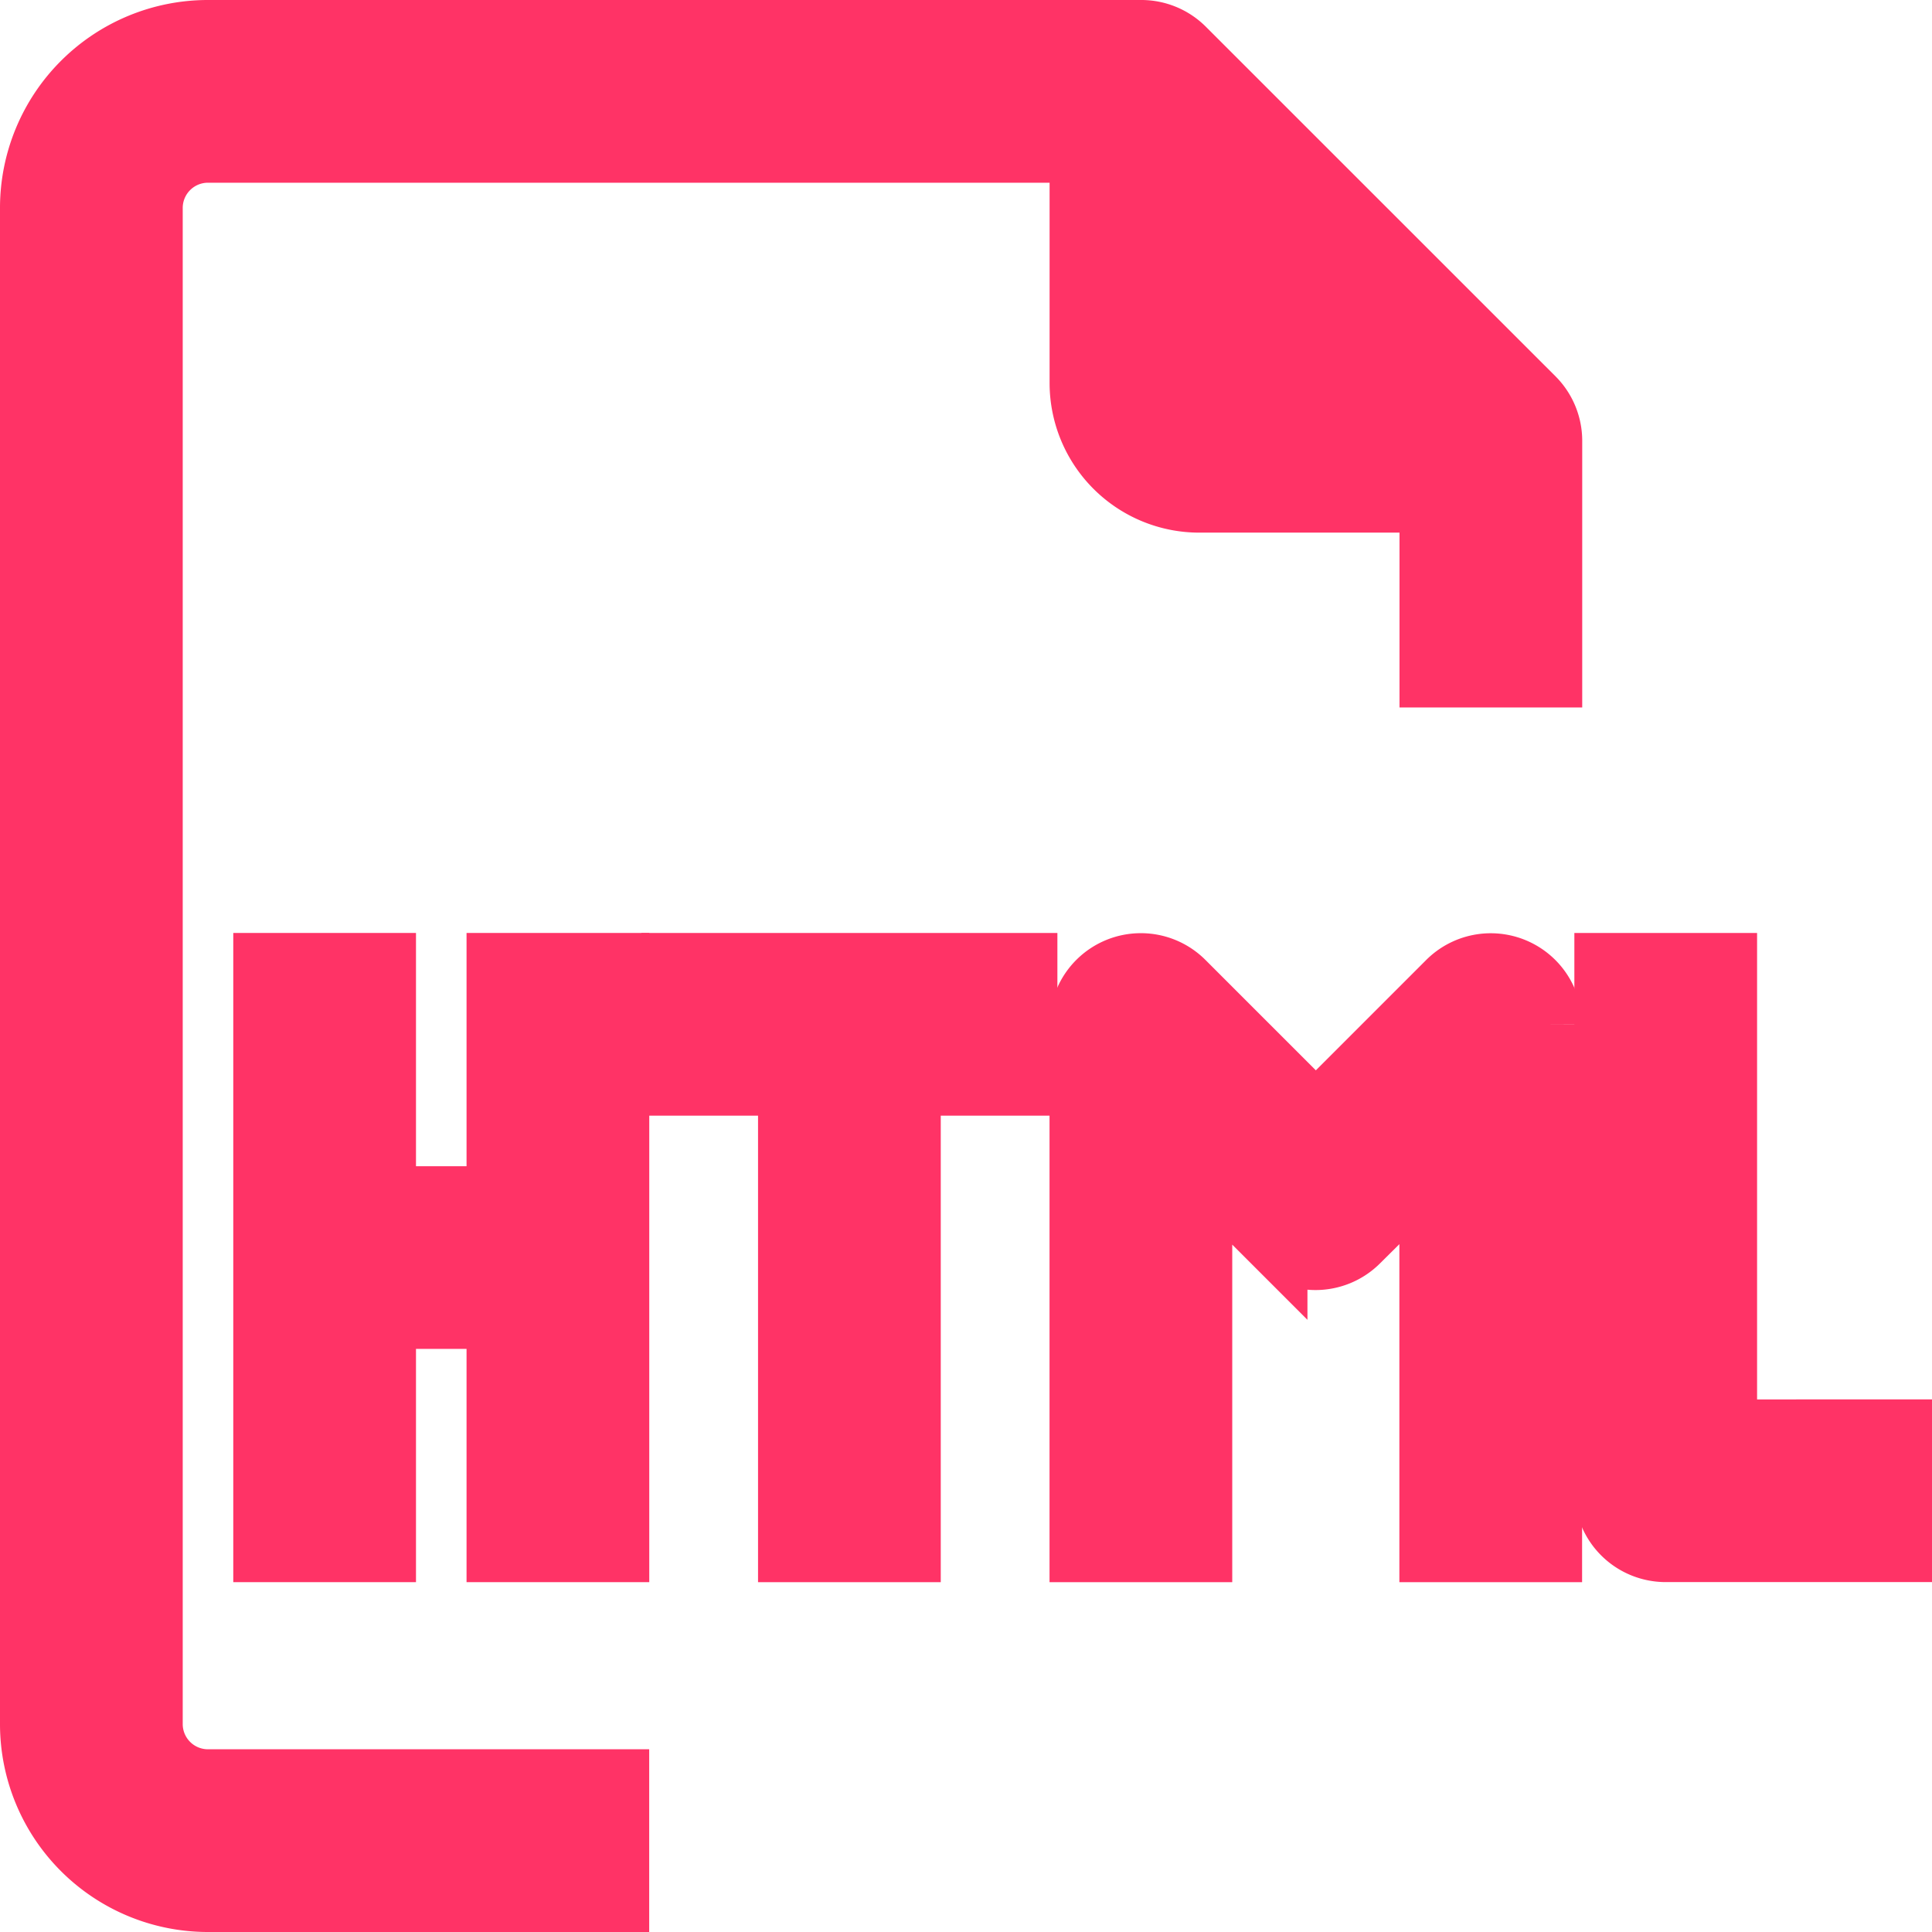
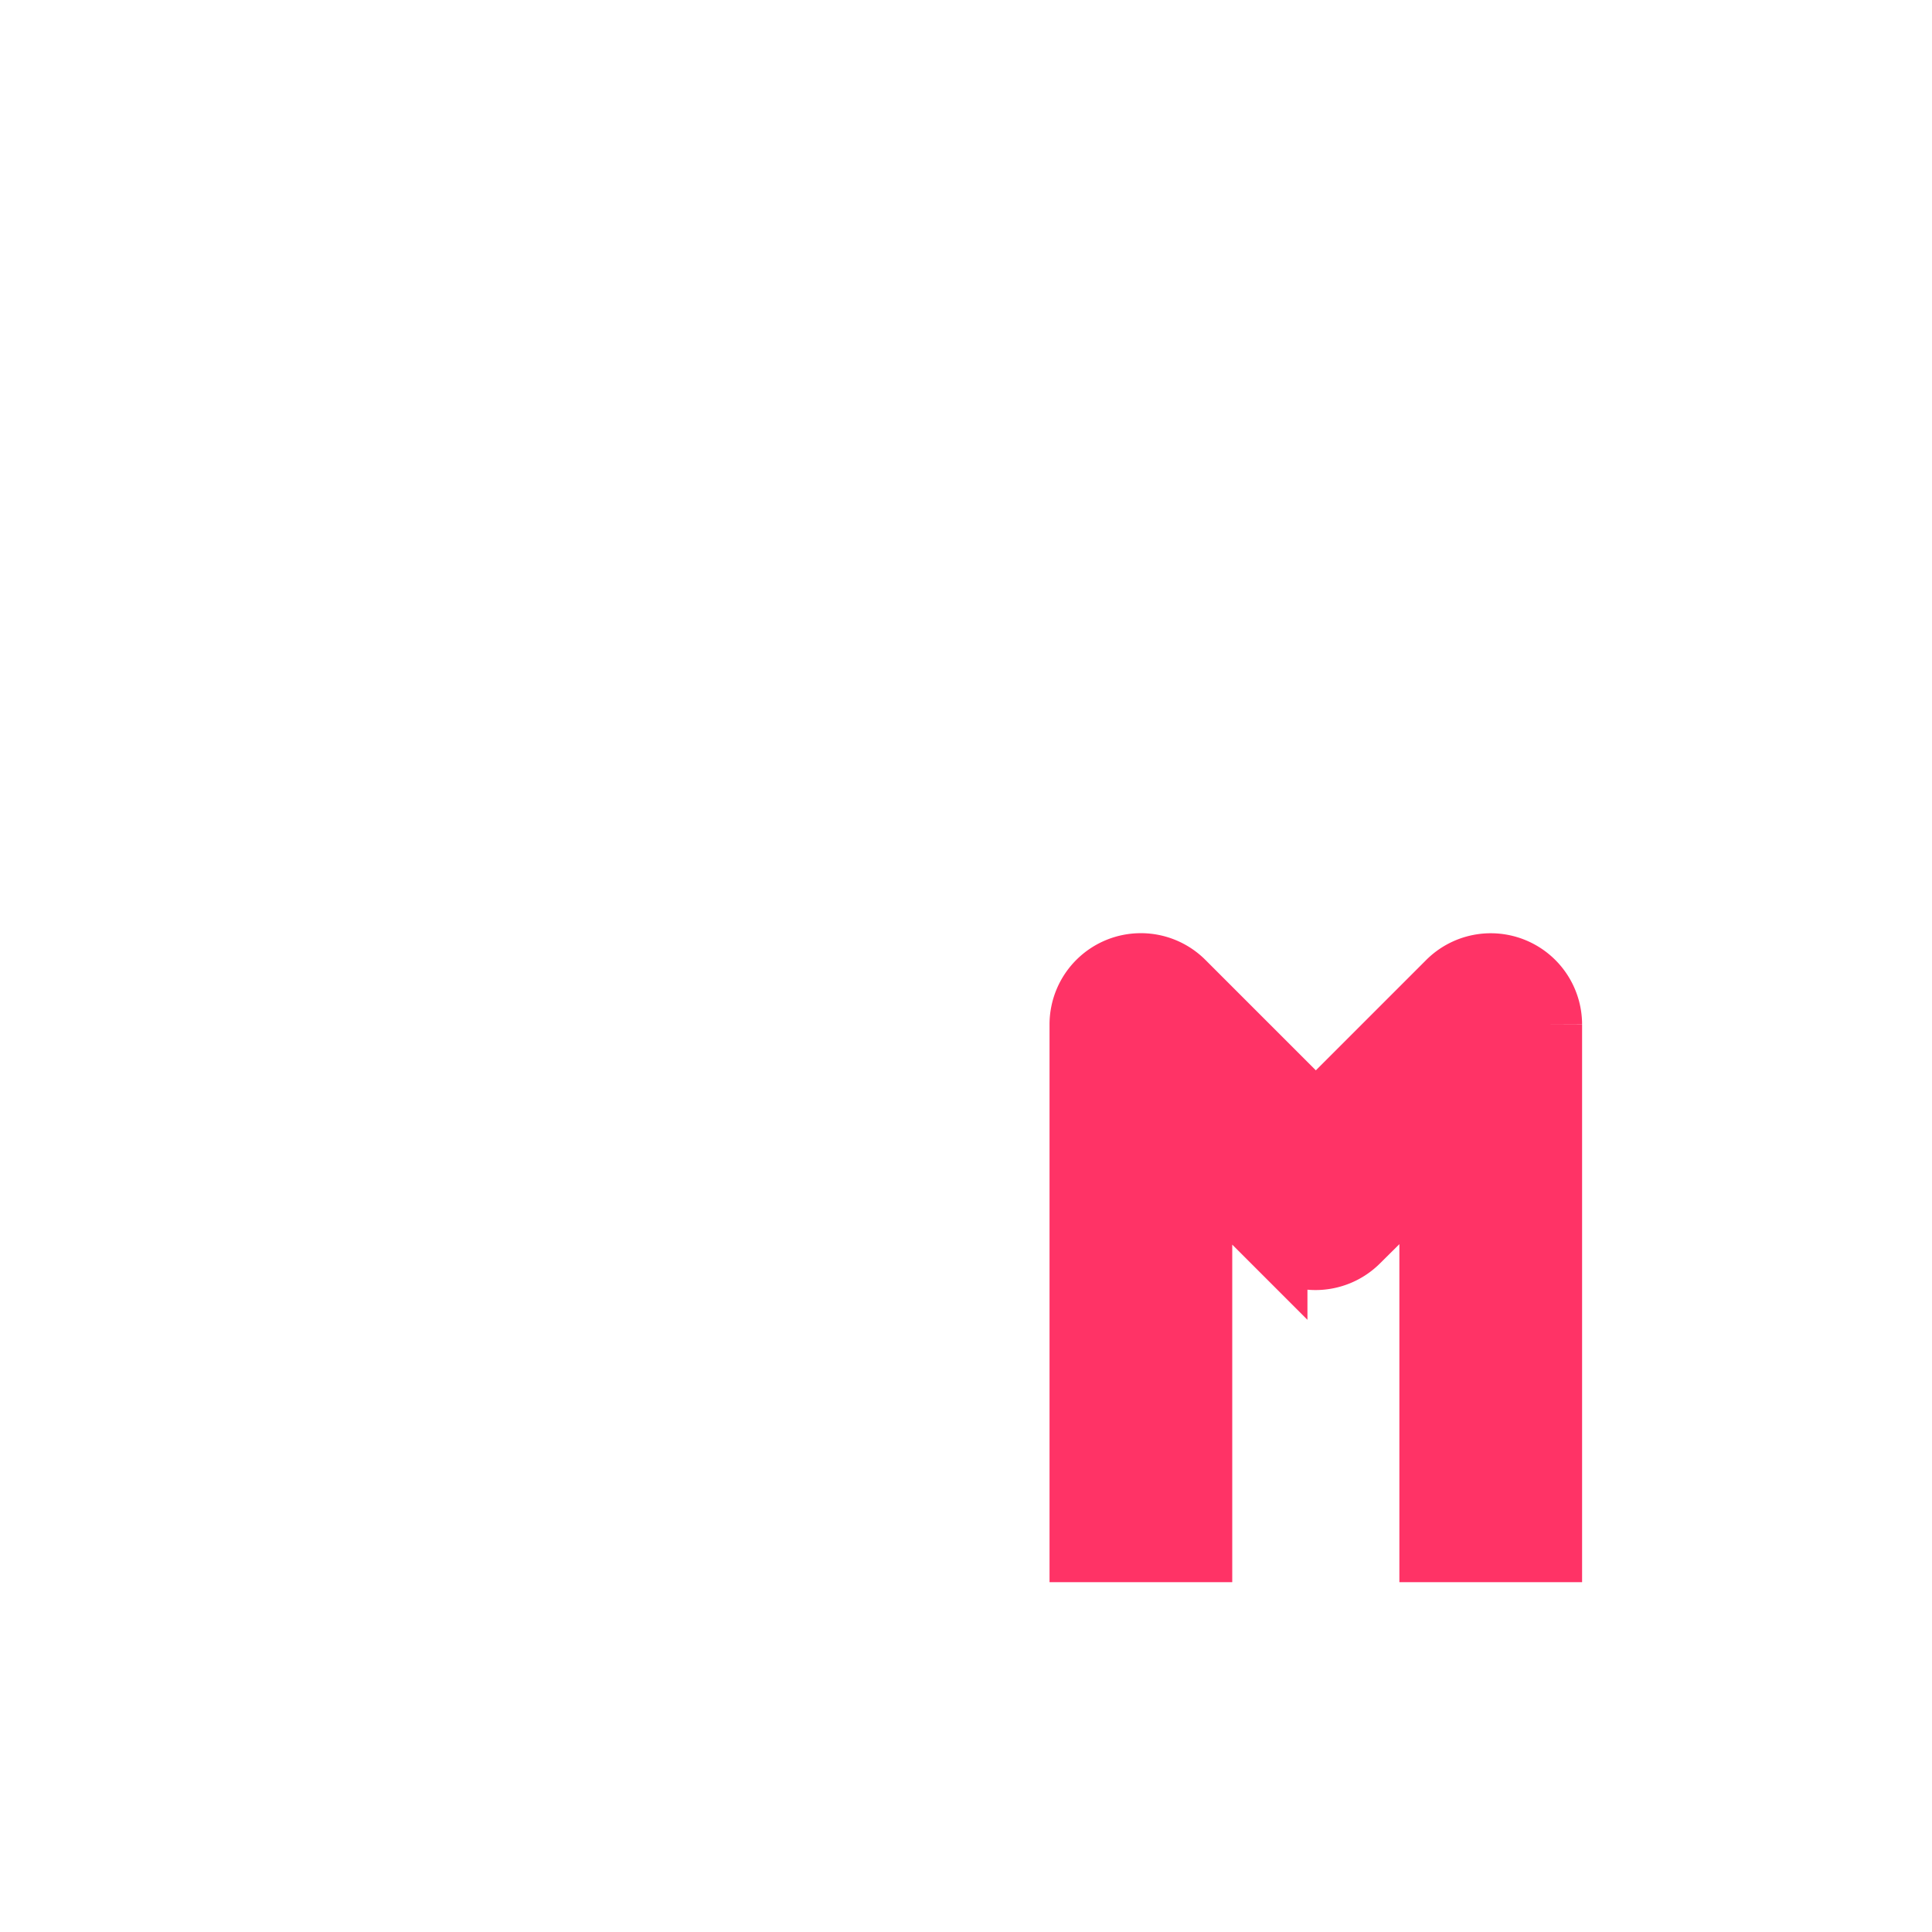
<svg xmlns="http://www.w3.org/2000/svg" width="29.236" height="29.236" viewBox="0 0 29.236 29.236">
  <g id="export" transform="translate(0.5 0.5)">
    <g id="Group_6455" data-name="Group 6455">
      <g id="Group_6454" data-name="Group 6454">
-         <path id="Path_18431" data-name="Path 18431" d="M17.392.256A.882.882,0,0,0,16.765,0H2.647A2.647,2.647,0,0,0,0,2.647V25.589a2.647,2.647,0,0,0,2.647,2.647H8.824V26.471H2.647a.882.882,0,0,1-.882-.882V2.647a.882.882,0,0,1,.882-.882H15.883V5.3A1.765,1.765,0,0,0,17.648,7.06h3.53V9.706h1.765V6.176a.882.882,0,0,0-.256-.626Z" fill="#f36" stroke="#f36" stroke-width="1" />
-         <path id="Path_18432" data-name="Path 18432" d="M176,257.765h1.765v7.059h1.765v-7.059h1.765V256H176Z" transform="translate(-166.294 -241.882)" fill="#f36" stroke="#f36" stroke-width="1" />
-         <path id="Path_18433" data-name="Path 18433" d="M67.53,259.53H65.765V256H64v8.824h1.765v-3.53H67.53v3.53h1.765V256H67.53Z" transform="translate(-60.47 -241.882)" fill="#f36" stroke="#f36" stroke-width="1" />
        <path id="Path_18434" data-name="Path 18434" d="M294.512,256.134a.882.882,0,0,0-.962.194l-2.021,2.021-2.021-2.021a.882.882,0,0,0-1.509.618v7.941h1.765v-5.815l1.138,1.138a.882.882,0,0,0,1.244,0l1.147-1.138v5.815h1.765v-7.941a.882.882,0,0,0-.546-.812Z" transform="translate(-272.117 -241.945)" fill="#f36" stroke="#f36" stroke-width="1" />
-         <path id="Path_18435" data-name="Path 18435" d="M433.765,263.059V256H432v7.941a.882.882,0,0,0,.882.882h3.53v-1.765Z" transform="translate(-408.176 -241.882)" fill="#f36" stroke="#f36" stroke-width="1" />
      </g>
    </g>
  </g>
</svg>